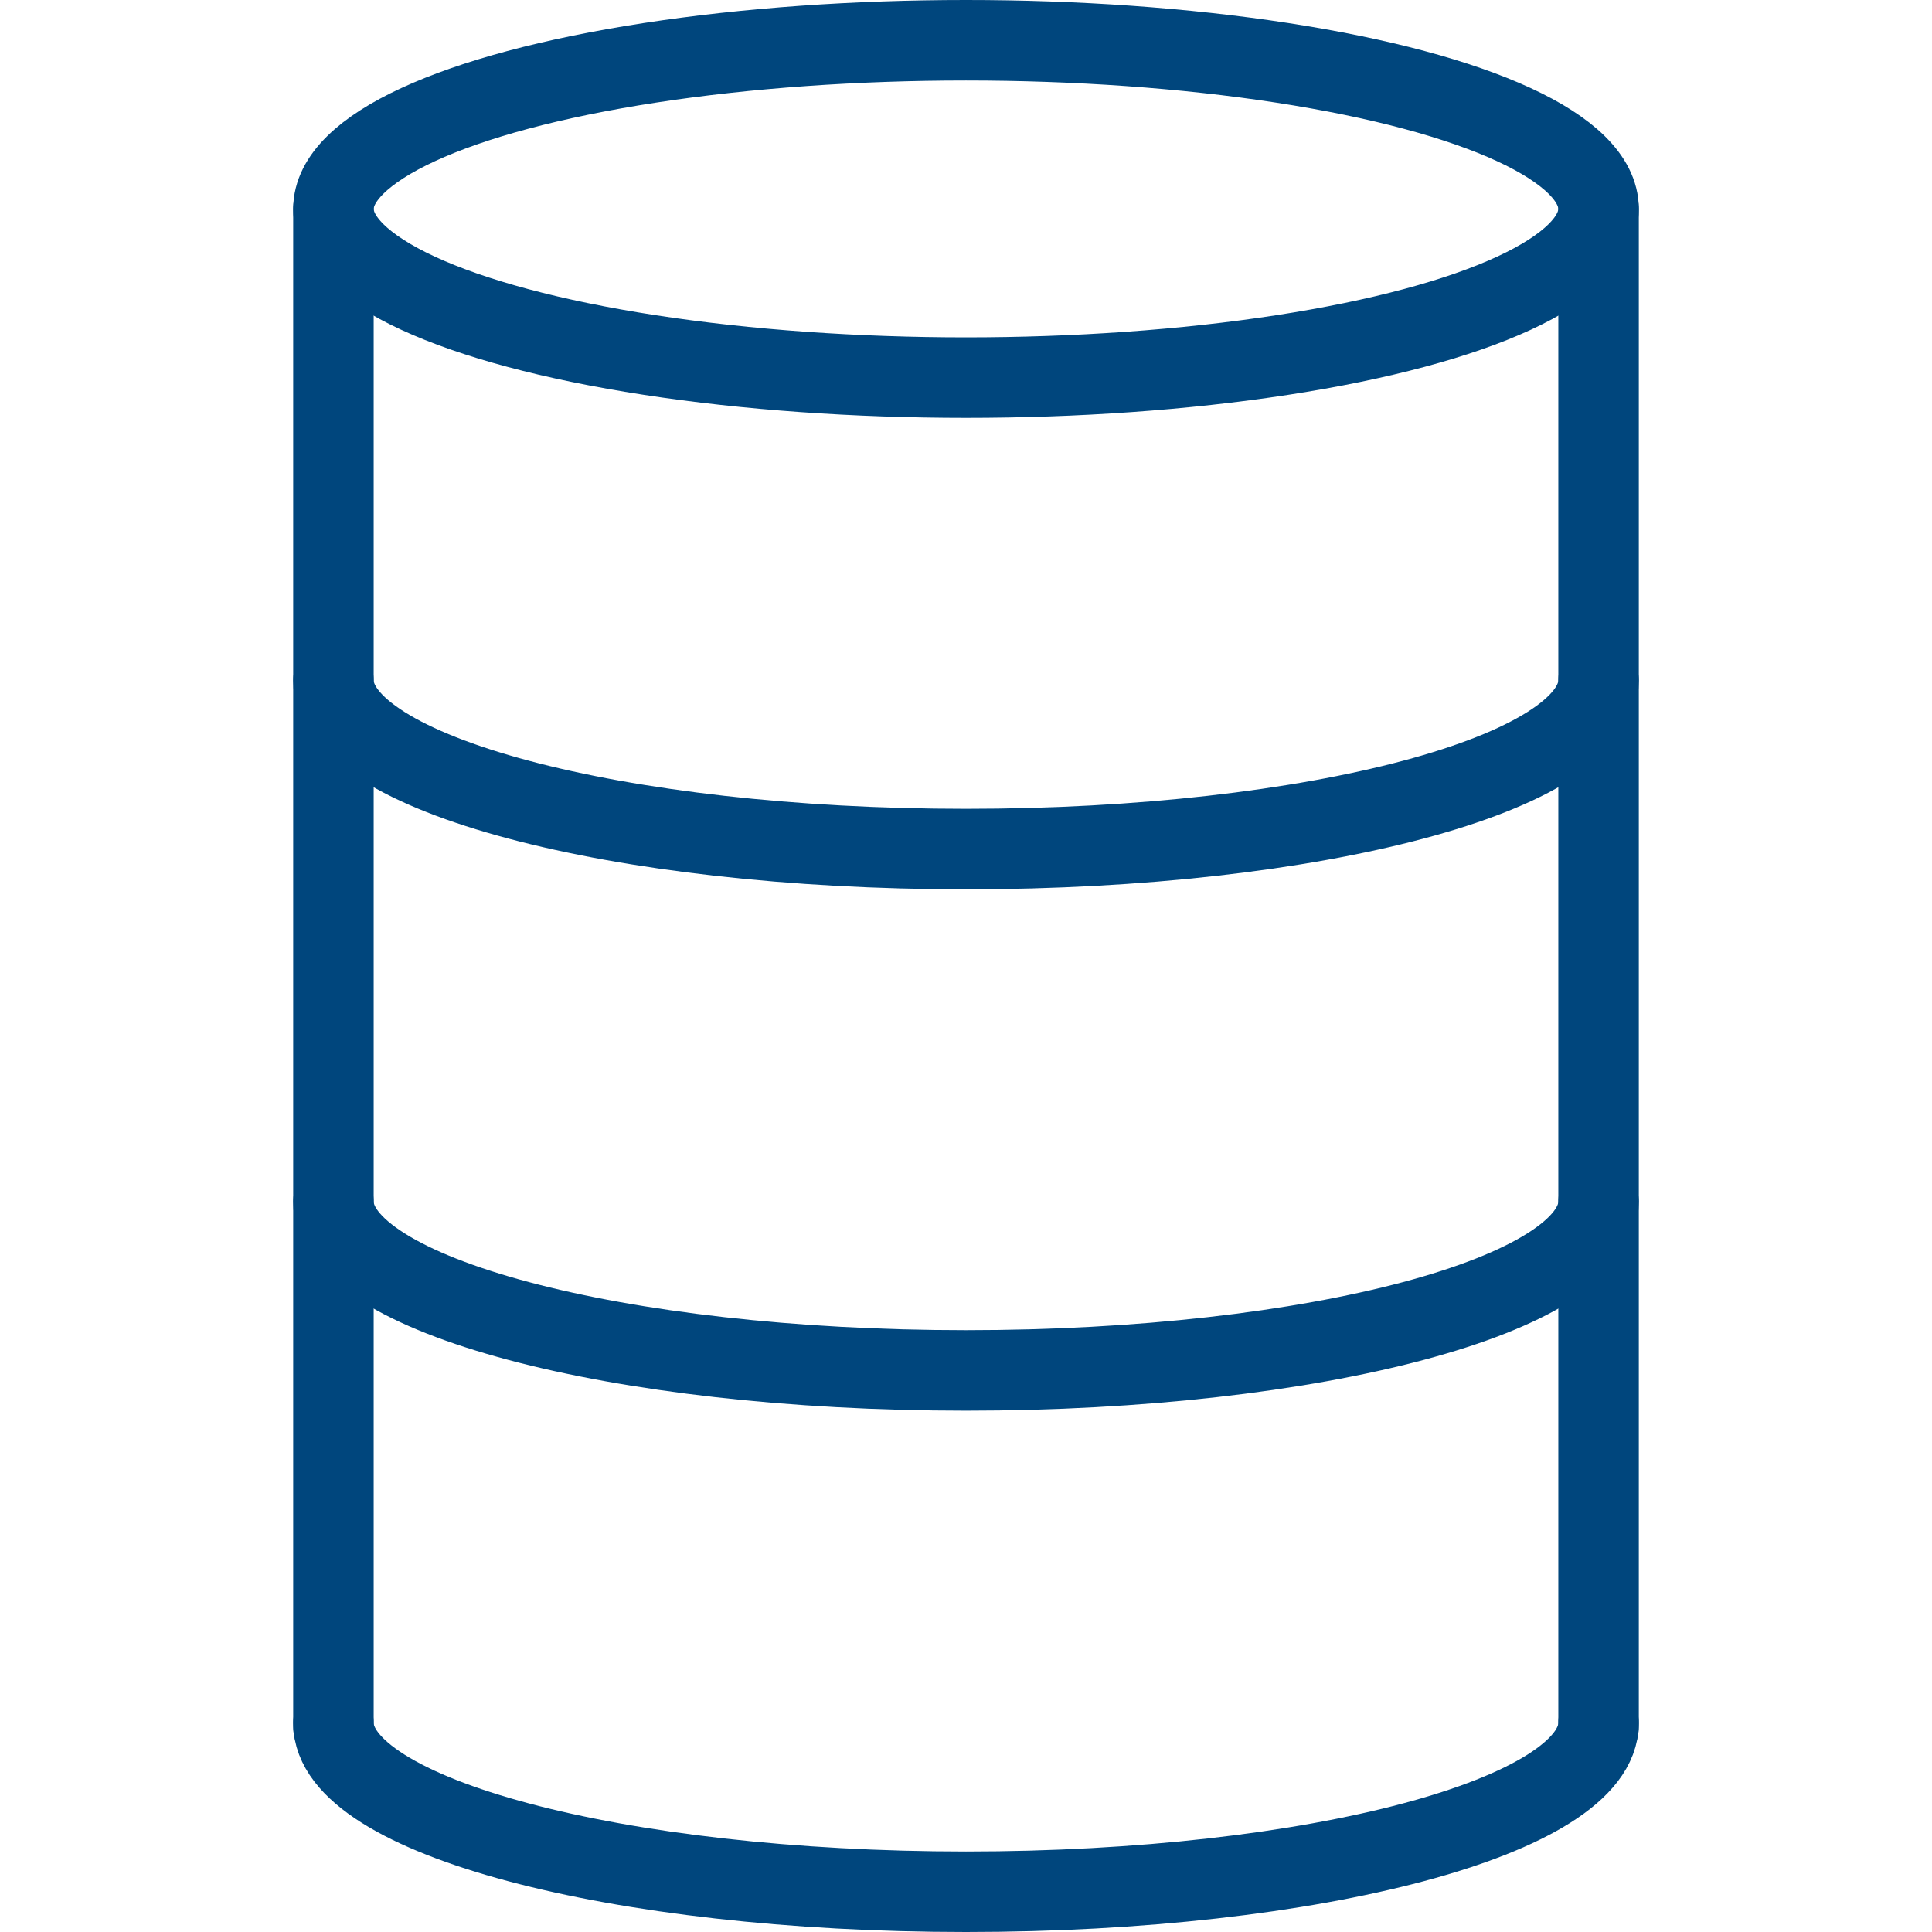
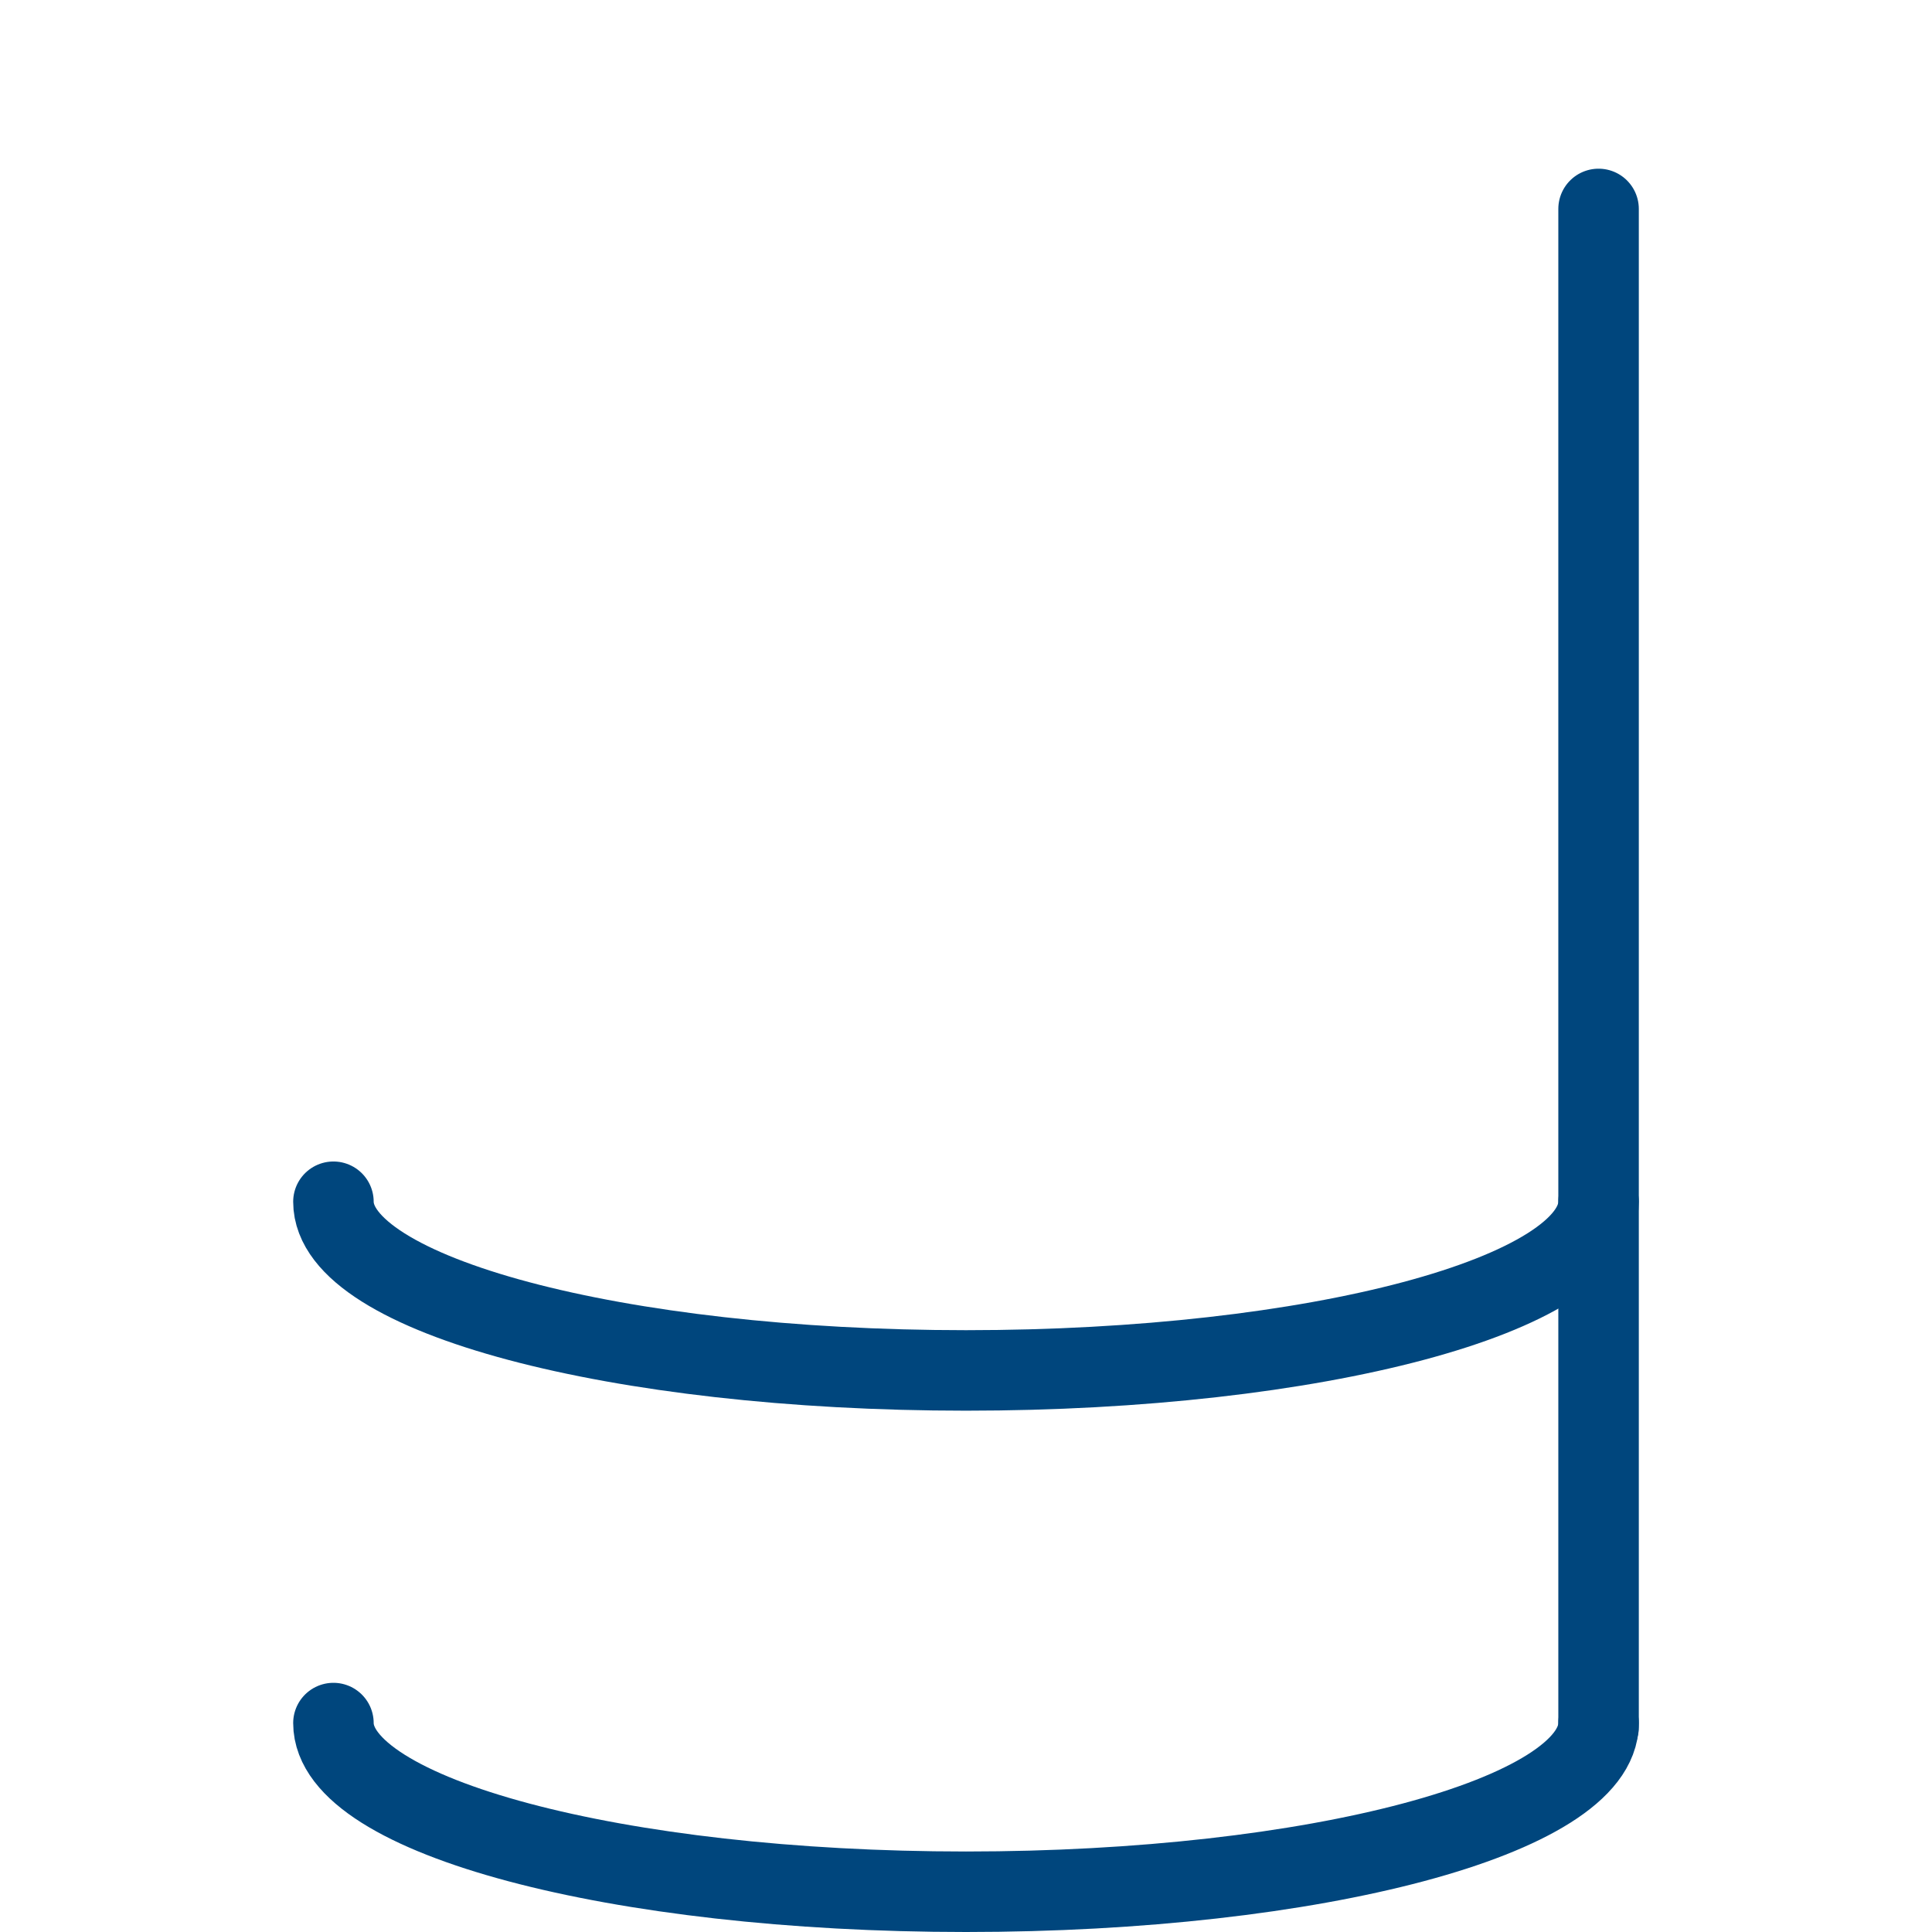
<svg xmlns="http://www.w3.org/2000/svg" id="Layer_1" version="1.1" viewBox="0 0 48 48">
  <defs>
    <style>
      .st0 {
        fill: none;
        stroke: #00467d;
        stroke-linecap: round;
        stroke-linejoin: round;
        stroke-width: 2px;
      }
    </style>
  </defs>
  <g id="ic_x5F_line_x5F_hosting">
    <g>
      <polyline class="st0" points="39.716 42.91 39.716 30.337 39.716 17.764 39.716 5.191" />
-       <polyline class="st0" points="8.284 5.191 8.284 17.764 8.284 30.337 8.284 42.91" />
-       <ellipse class="st0" cx="24" cy="5.191" rx="15.716" ry="4.191" />
-       <path class="st0" d="M39.716,16.904c0,2.315-7.036,4.191-15.716,4.191s-15.716-1.876-15.716-4.191" />
      <path class="st0" d="M39.716,29.857c0,2.315-7.036,4.191-15.716,4.191s-15.716-1.876-15.716-4.191" />
      <path class="st0" d="M39.716,42.809c0,2.315-7.036,4.191-15.716,4.191s-15.716-1.876-15.716-4.191" />
    </g>
  </g>
</svg>